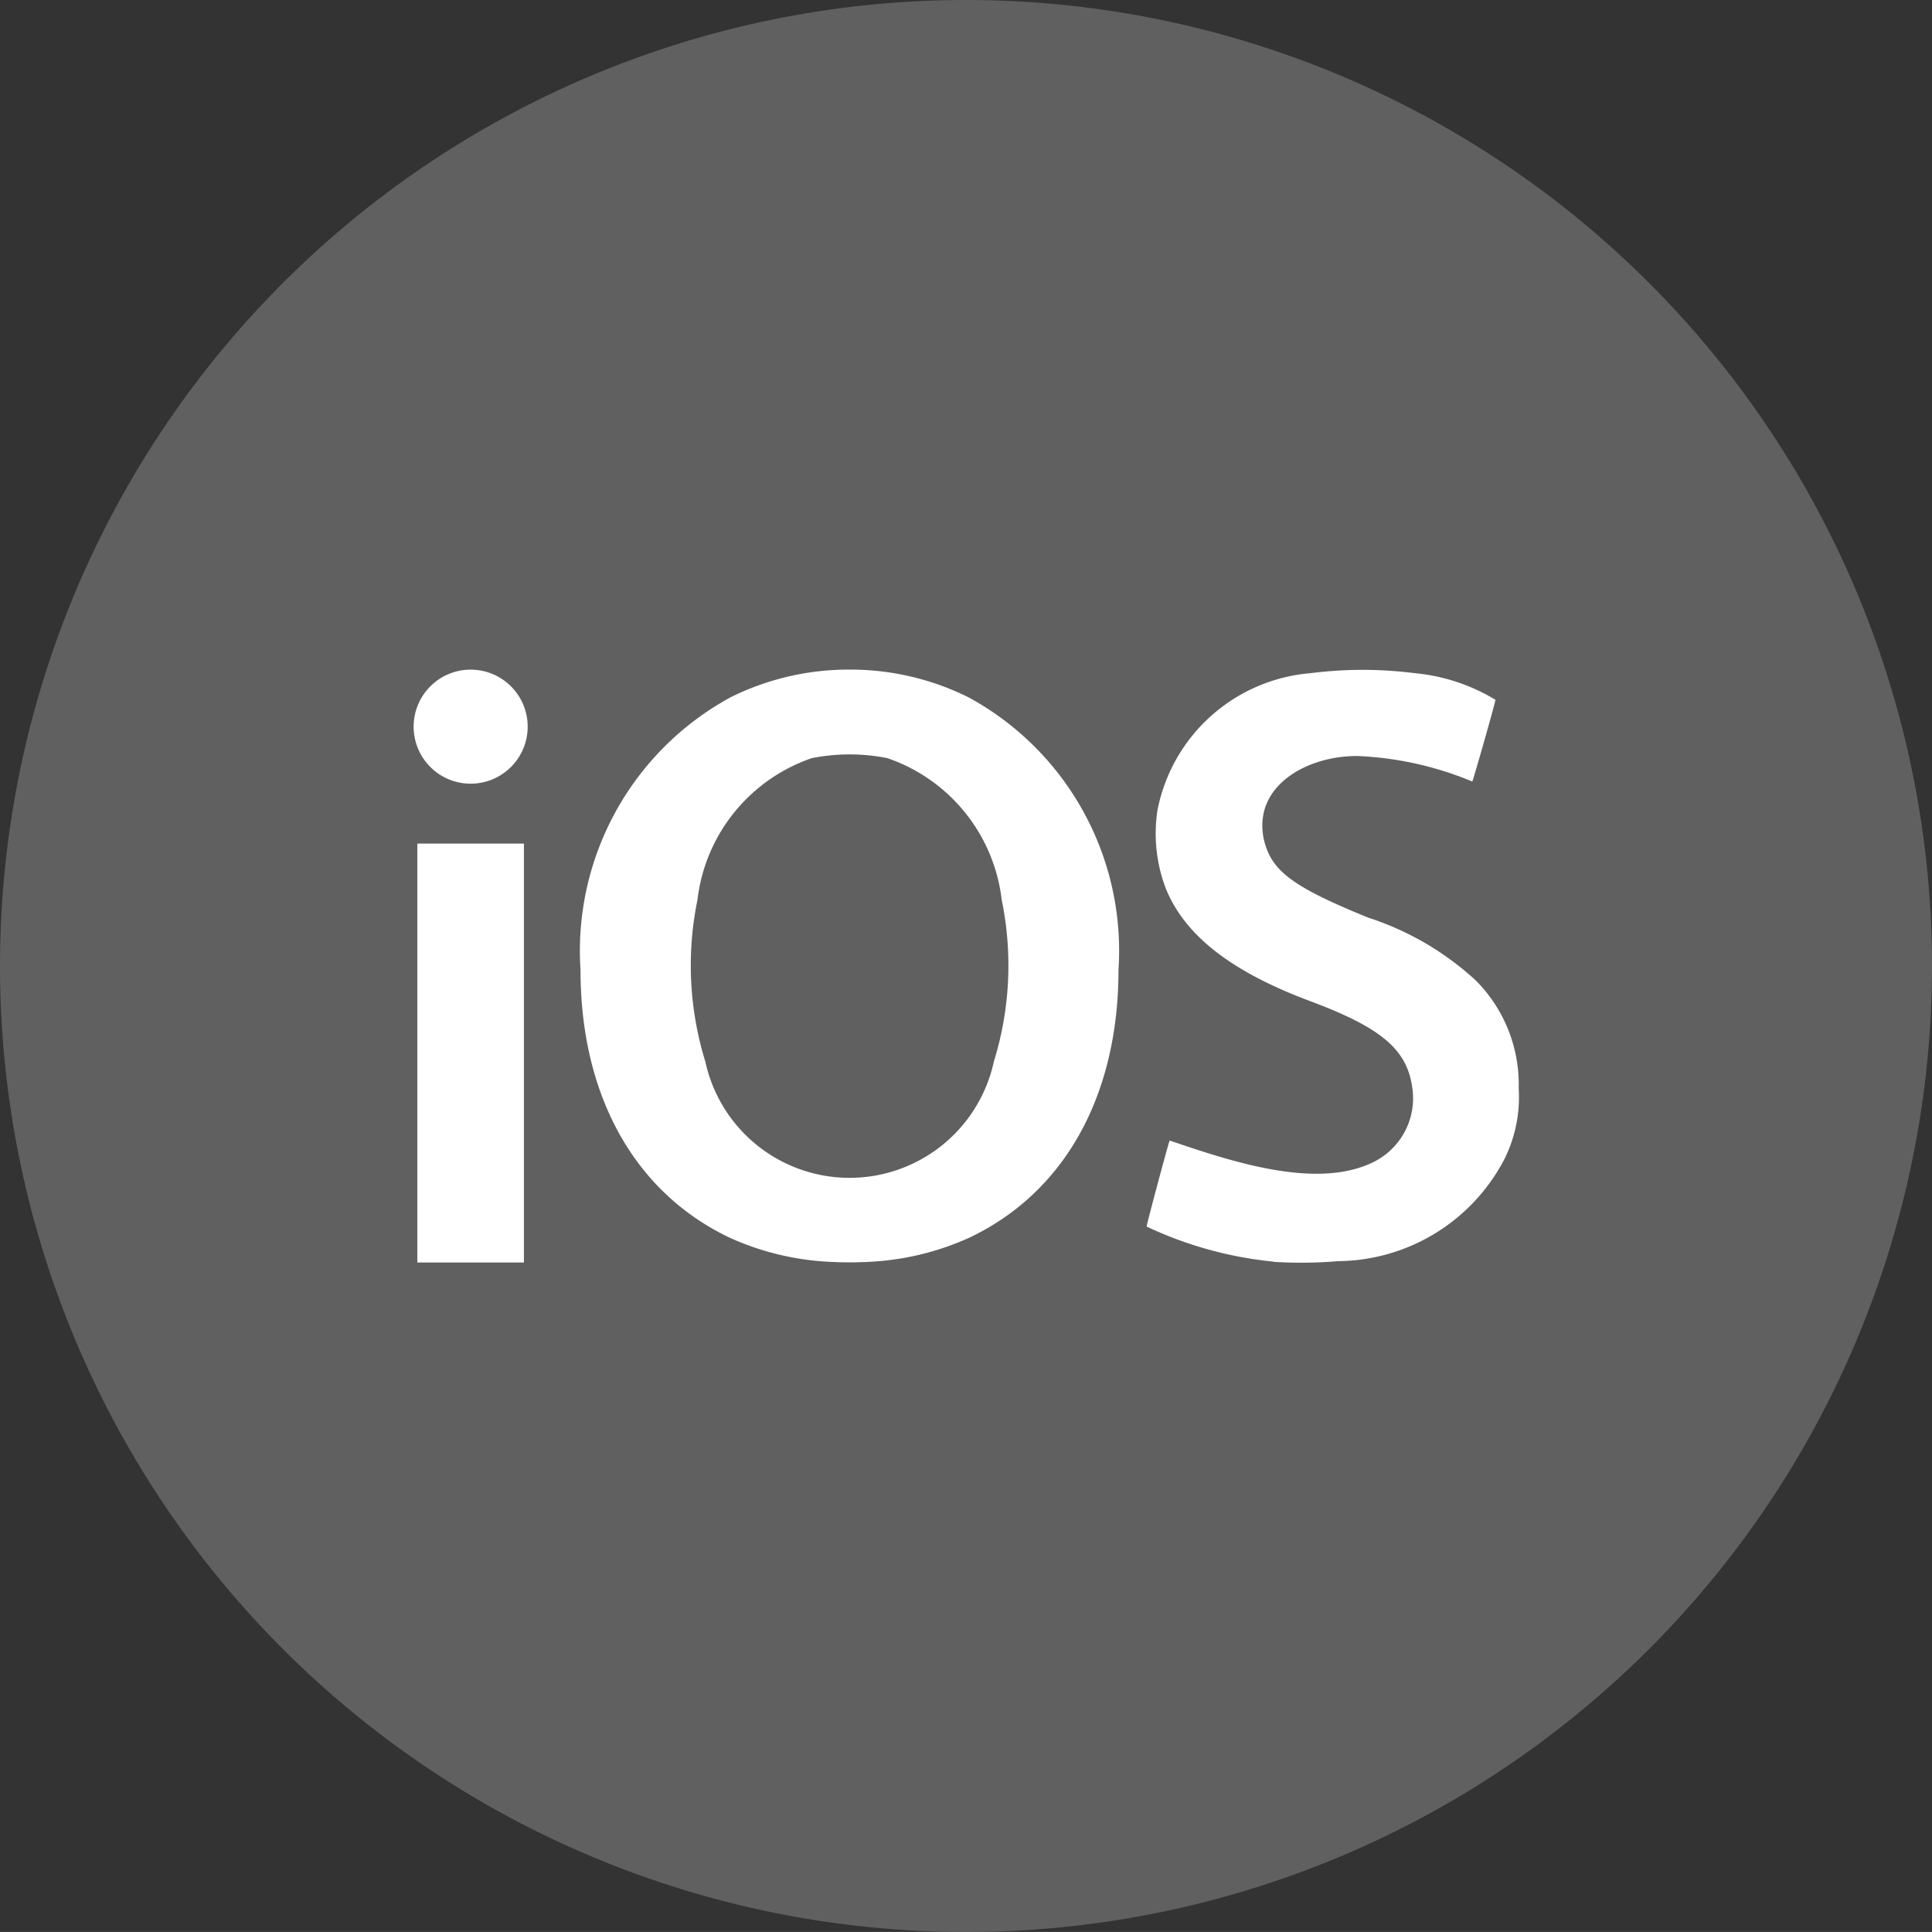
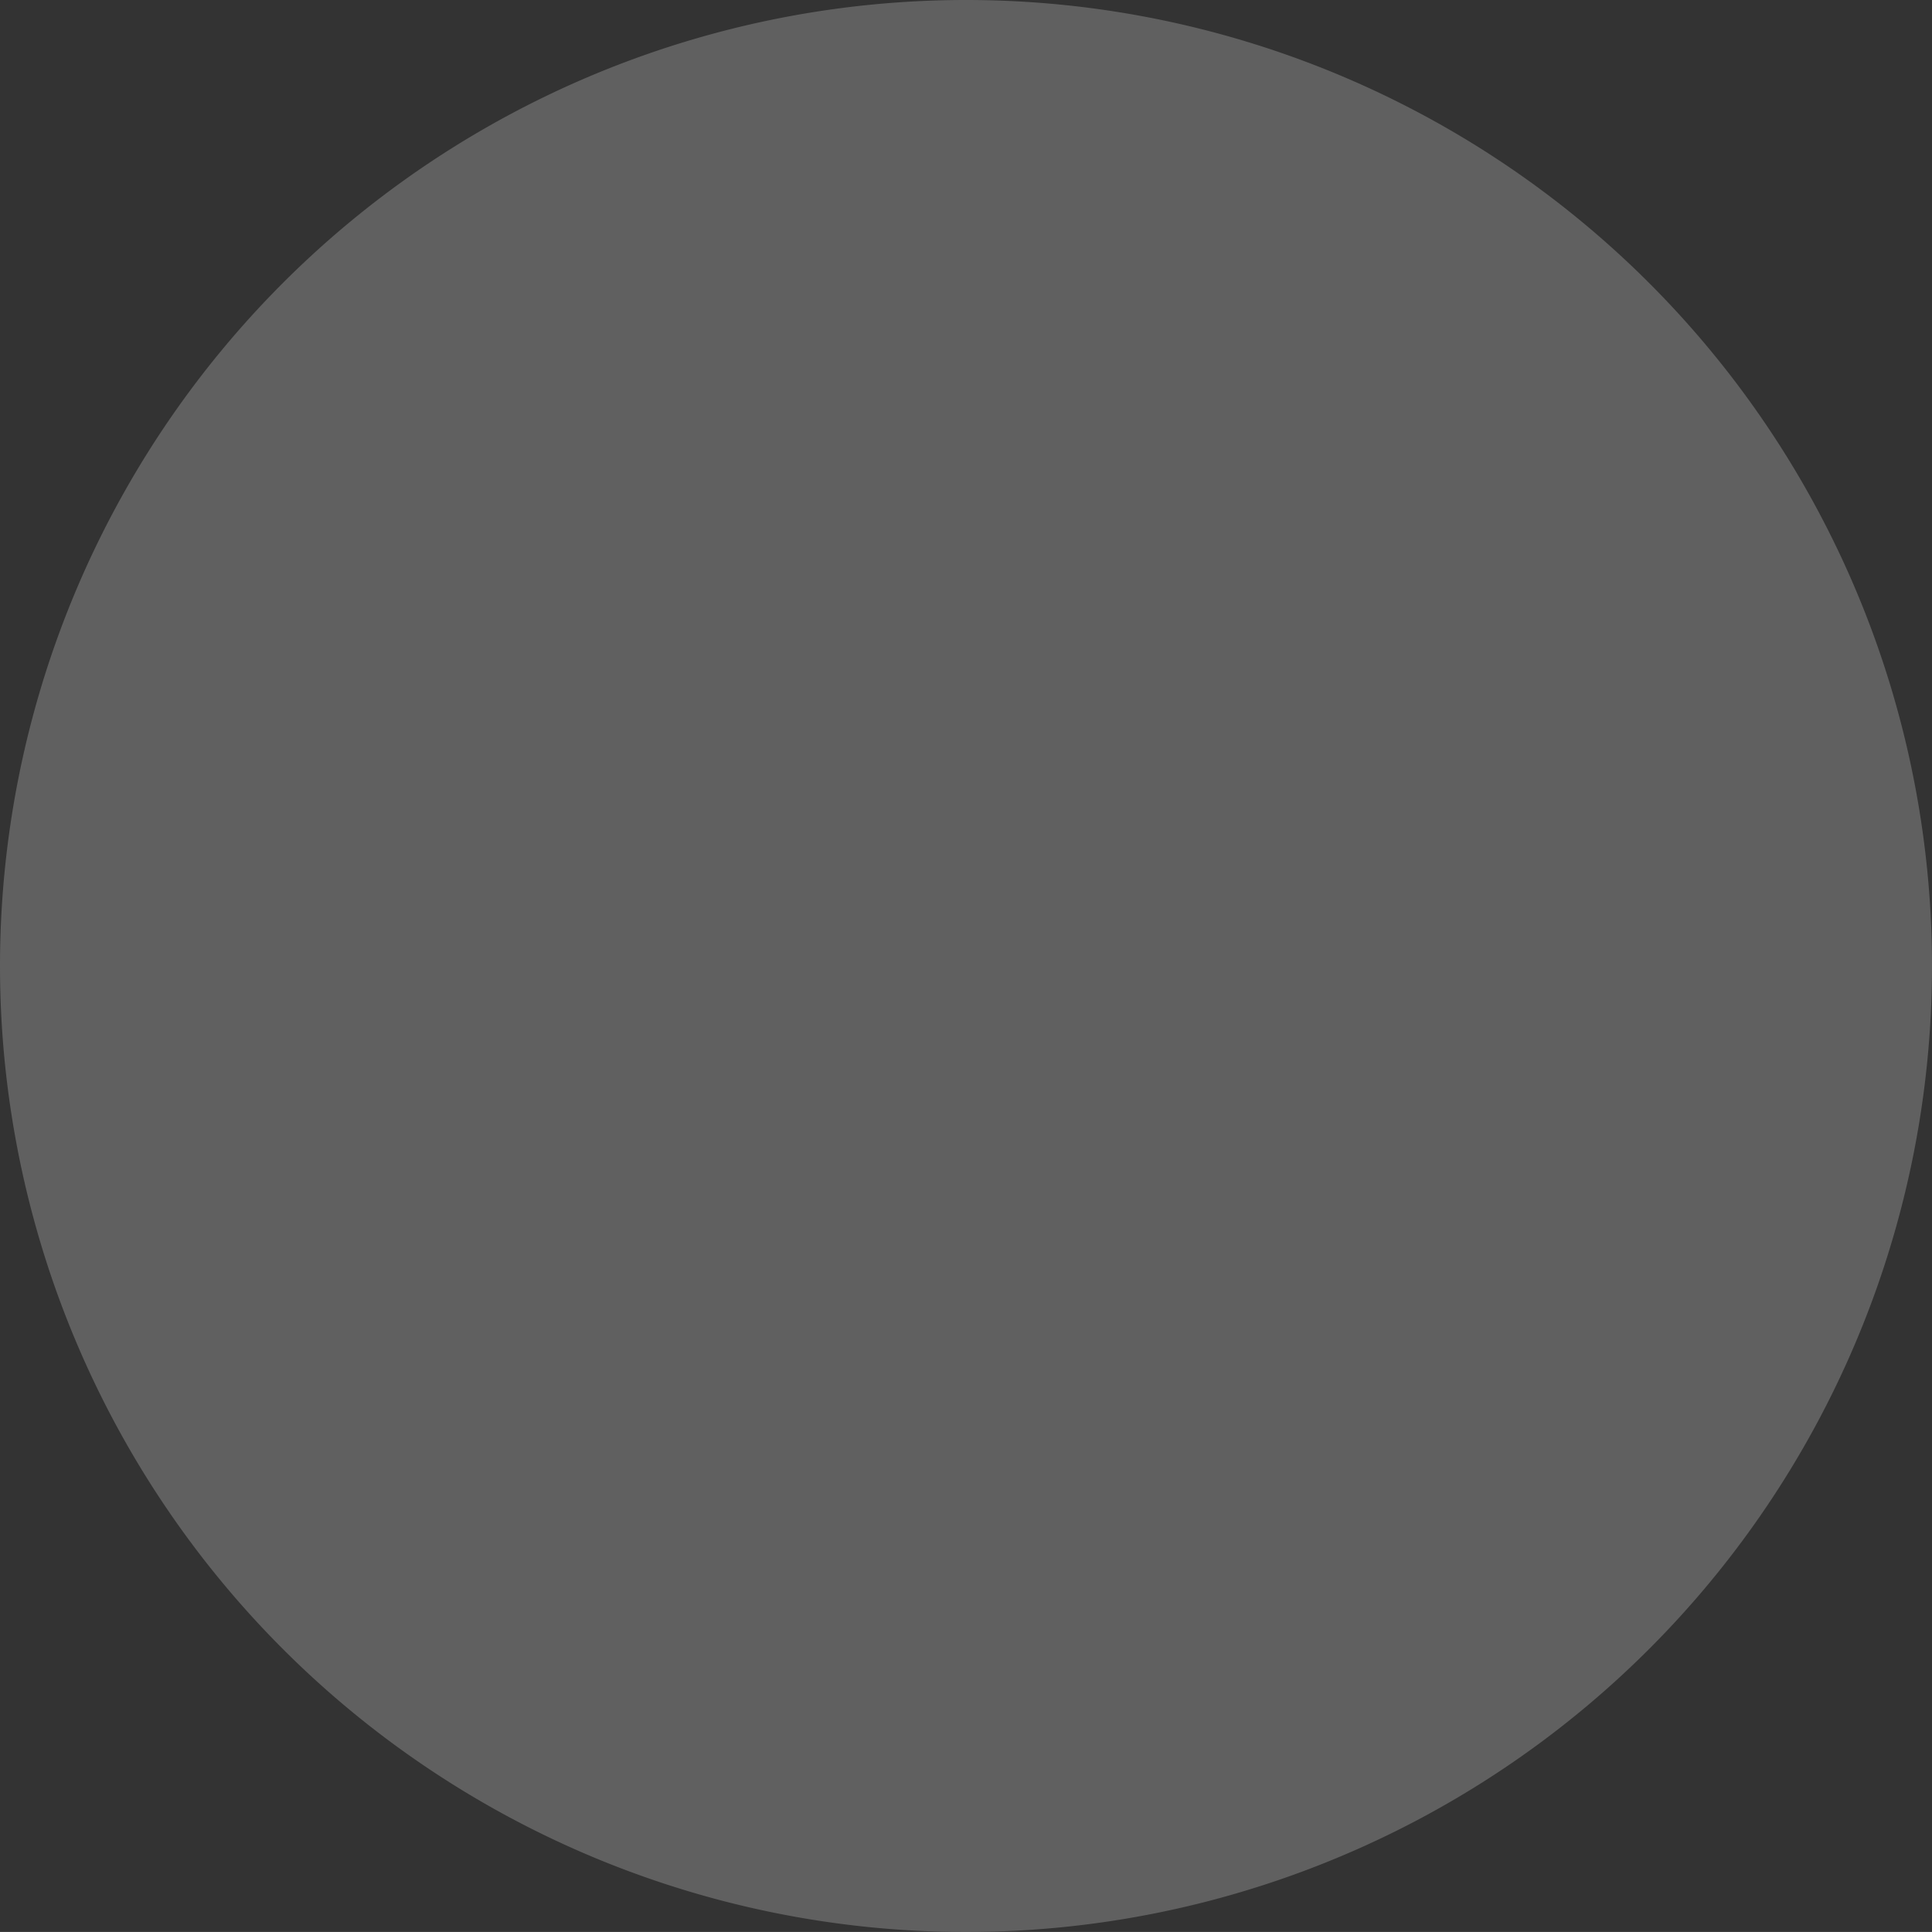
<svg xmlns="http://www.w3.org/2000/svg" width="41.168" height="41.167" viewBox="0 0 41.168 41.167">
  <rect x="0" y="0" width="41.168" height="41.167" fill="#333333" stroke="none" />
  <g id="Сгруппировать_2866" data-name="Сгруппировать 2866" transform="translate(-1089.887 -1229.001)">
    <g id="Сгруппировать_2739" data-name="Сгруппировать 2739" transform="translate(1089.887 1229.001)">
      <path id="Контур_156" data-name="Контур 156" d="M2775.99,0h0a20.584,20.584,0,1,1-20.59,20.586A20.584,20.584,0,0,1,2775.99,0" transform="translate(-2755.4 0)" fill="#606060" />
-       <path id="Контур_157" data-name="Контур 157" d="M2838.689,155.557a5.65,5.65,0,0,0-2.537.592,6.151,6.151,0,0,0-3.194,5.808c0,2.676,1.15,4.743,3.182,5.707a5.837,5.837,0,0,0,1.934.5,7.869,7.869,0,0,0,1.23,0,5.851,5.851,0,0,0,1.935-.5c2.031-.962,3.182-3.025,3.182-5.707a6.145,6.145,0,0,0-3.193-5.808,5.653,5.653,0,0,0-2.537-.592m.806,1.887a3.638,3.638,0,0,1,2.436,3.02,6.918,6.918,0,0,1-.167,3.444,3.146,3.146,0,0,1-6.149,0,6.932,6.932,0,0,1-.167-3.444,3.638,3.638,0,0,1,2.436-3.02,4.111,4.111,0,0,1,1.611,0m-8.881-1.886a1.215,1.215,0,1,0,1.216,1.215,1.215,1.215,0,0,0-1.216-1.215m-1.135,12.633h2.271v-8.926h-2.271Zm18.24-.019a8.2,8.2,0,0,1-2.7-.747c-.01-.01.469-1.8.491-1.833,1.277.434,3.074,1.041,4.287.485a1.517,1.517,0,0,0,.877-1.647c-.123-.793-.672-1.249-2.179-1.812-1.681-.628-2.665-1.4-3.069-2.4a3.29,3.29,0,0,1-.175-1.671,3.628,3.628,0,0,1,3.263-2.914,8.784,8.784,0,0,1,2.217,0,4.039,4.039,0,0,1,1.721.568c0,.048-.47,1.7-.494,1.741a7.122,7.122,0,0,0-2.435-.543c-1.065-.013-2.22.619-2.015,1.735.145.7.592,1.041,2.234,1.709a6.209,6.209,0,0,1,2.29,1.337,3.139,3.139,0,0,1,.915,2.3,2.971,2.971,0,0,1-.3,1.5,4.036,4.036,0,0,1-3.539,2.182,9.547,9.547,0,0,1-1.386.015Z" transform="translate(-2820.588 -141.289)" fill="#fff" />
    </g>
  </g>
</svg>